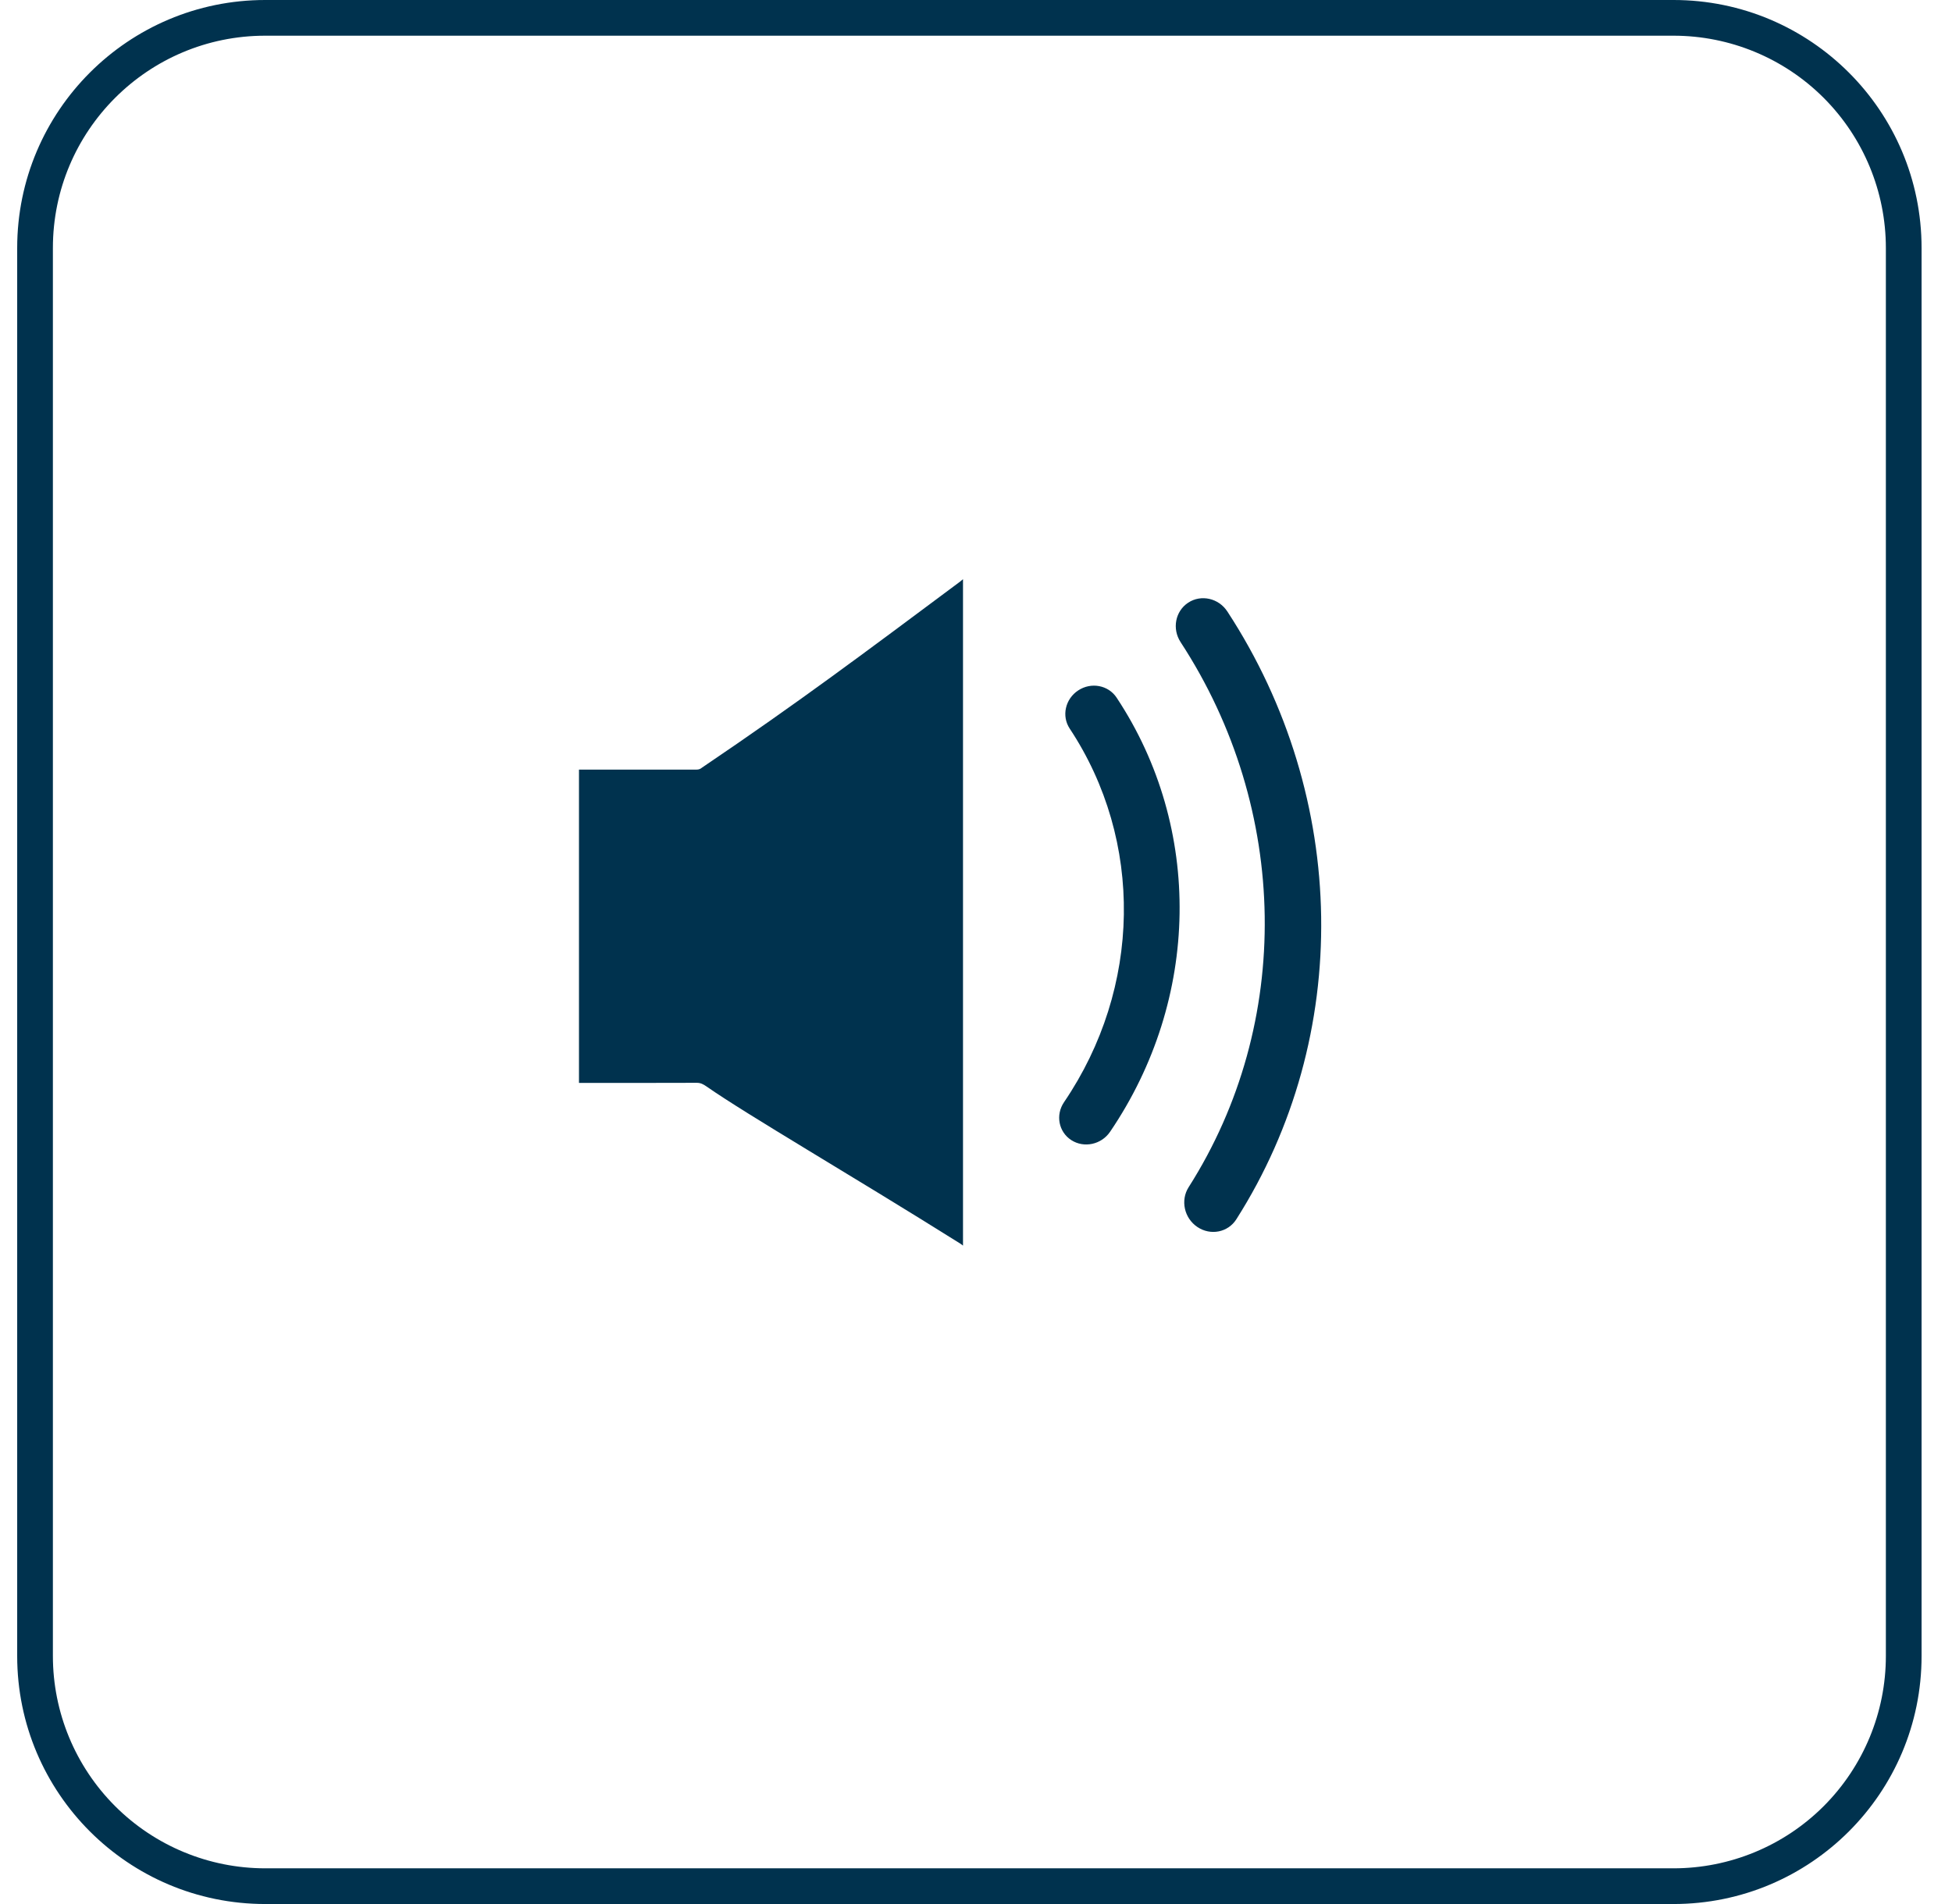
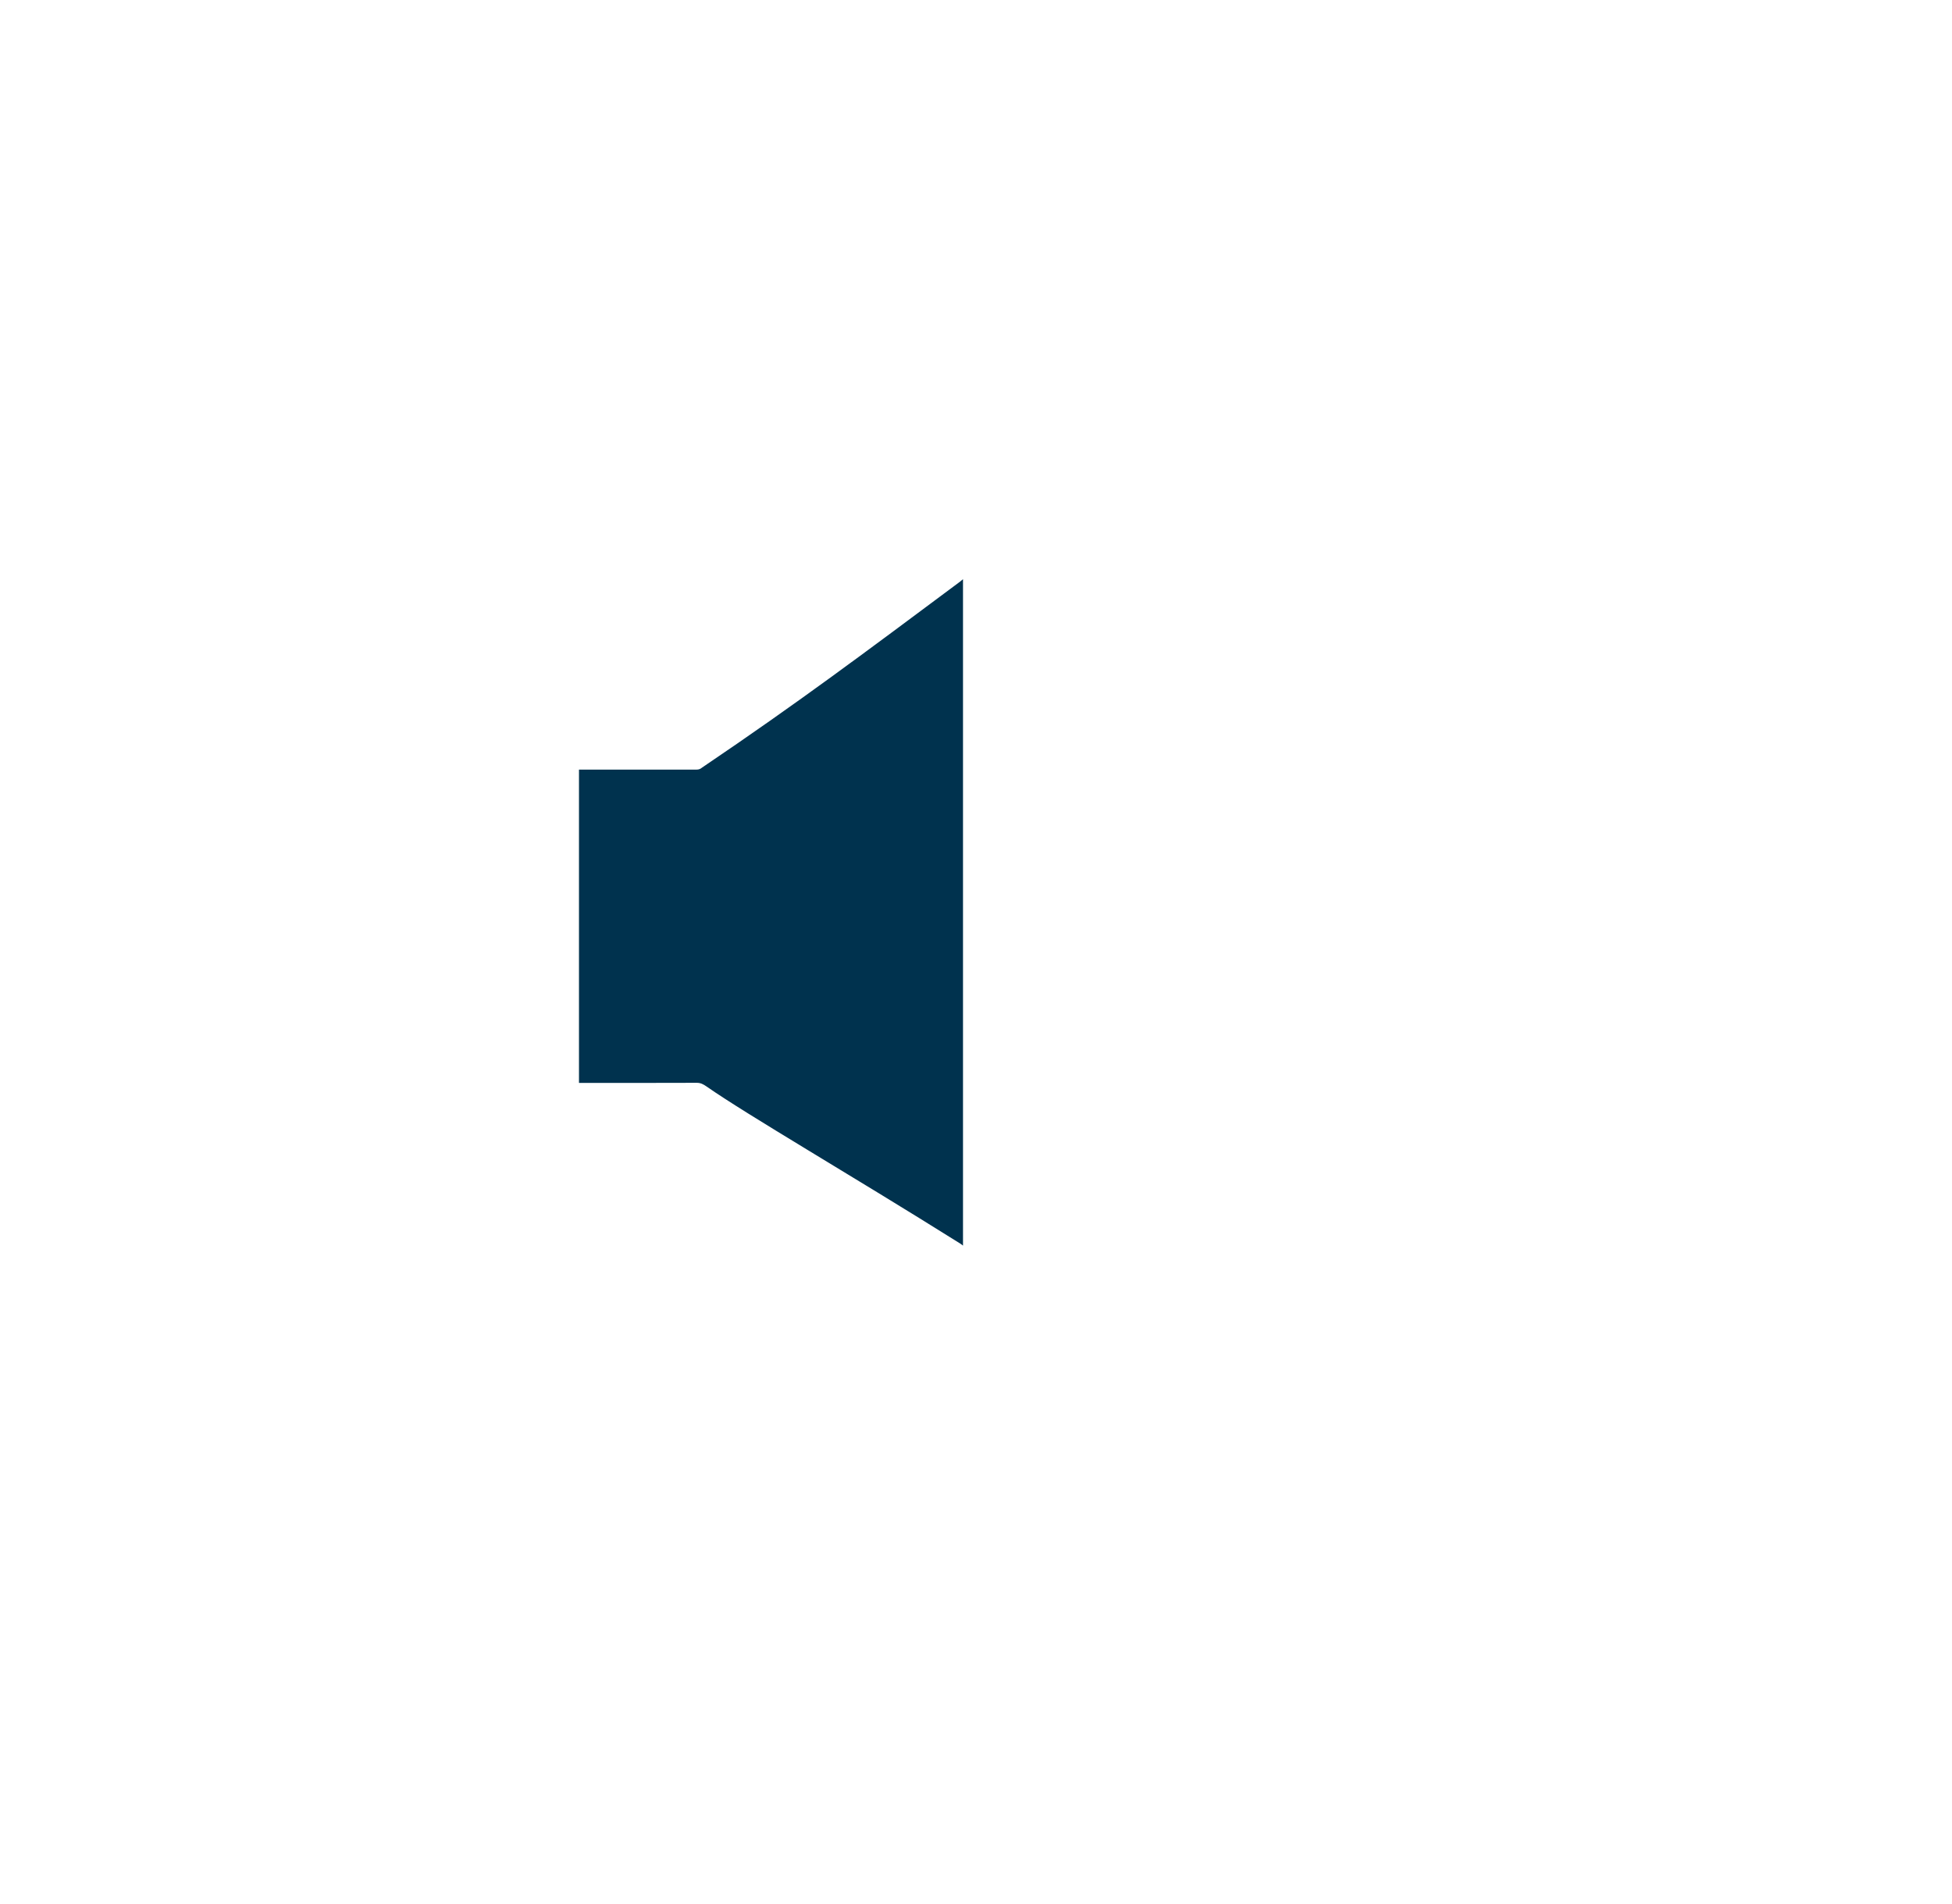
<svg xmlns="http://www.w3.org/2000/svg" width="41" height="40" viewBox="0 0 41 40" fill="none">
-   <path fill-rule="evenodd" clip-rule="evenodd" d="M5.571 0H35.151C38.029 0 40.361 2.333 40.361 5.21V34.79C40.361 37.667 38.029 40 35.151 40H5.571C2.694 40 0.361 37.667 0.361 34.79V5.21C0.361 2.333 2.694 0 5.571 0ZM38.305 2.056C37.469 1.22 36.334 0.75 35.151 0.75H5.571C3.108 0.75 1.111 2.747 1.111 5.21V34.79C1.111 35.973 1.581 37.107 2.418 37.944C3.254 38.78 4.388 39.25 5.571 39.25H35.151C36.334 39.25 37.469 38.78 38.305 37.944C39.141 37.107 39.611 35.973 39.611 34.79V5.21C39.611 4.027 39.141 2.893 38.305 2.056Z" fill="#00324E" />
-   <path fill-rule="evenodd" clip-rule="evenodd" d="M17.76 21.22C17.609 21.446 17.671 21.759 17.899 21.917C18.127 22.076 18.433 22.021 18.584 21.795C19.474 20.459 19.466 18.502 18.593 16.808C18.465 16.56 18.166 16.459 17.924 16.582C17.683 16.705 17.591 17.006 17.719 17.253C18.432 18.635 18.438 20.203 17.76 21.22ZM22.502 23.952C22.235 23.78 22.167 23.423 22.349 23.155C23.981 20.753 24.028 17.664 22.468 15.306C22.294 15.043 22.374 14.684 22.646 14.505C22.918 14.325 23.28 14.393 23.454 14.657C25.267 17.396 25.212 20.986 23.316 23.777C23.133 24.046 22.769 24.124 22.502 23.952ZM25.15 25.777C24.873 25.591 24.791 25.217 24.966 24.941C27.158 21.498 27.091 17.003 24.798 13.491C24.614 13.21 24.686 12.839 24.957 12.661C25.228 12.483 25.597 12.566 25.78 12.847C28.338 16.763 28.412 21.775 25.968 25.615C25.793 25.891 25.427 25.963 25.15 25.777Z" fill="#00324E" />
  <path d="M14.631 16.168C13.834 16.167 13.044 16.167 12.241 16.168C12.215 16.168 12.19 16.168 12.161 16.168V22.75C12.192 22.75 12.22 22.75 12.247 22.75C13.044 22.75 13.841 22.751 14.638 22.748C14.717 22.748 14.773 22.779 14.834 22.821C15.743 23.452 17.807 24.644 20.178 26.131C20.192 26.14 20.207 26.153 20.227 26.168V12.168C20.199 12.19 20.18 12.208 20.16 12.223C18.179 13.699 16.784 14.748 14.747 16.125C14.712 16.155 14.677 16.168 14.631 16.168Z" fill="#00324E" />
</svg>